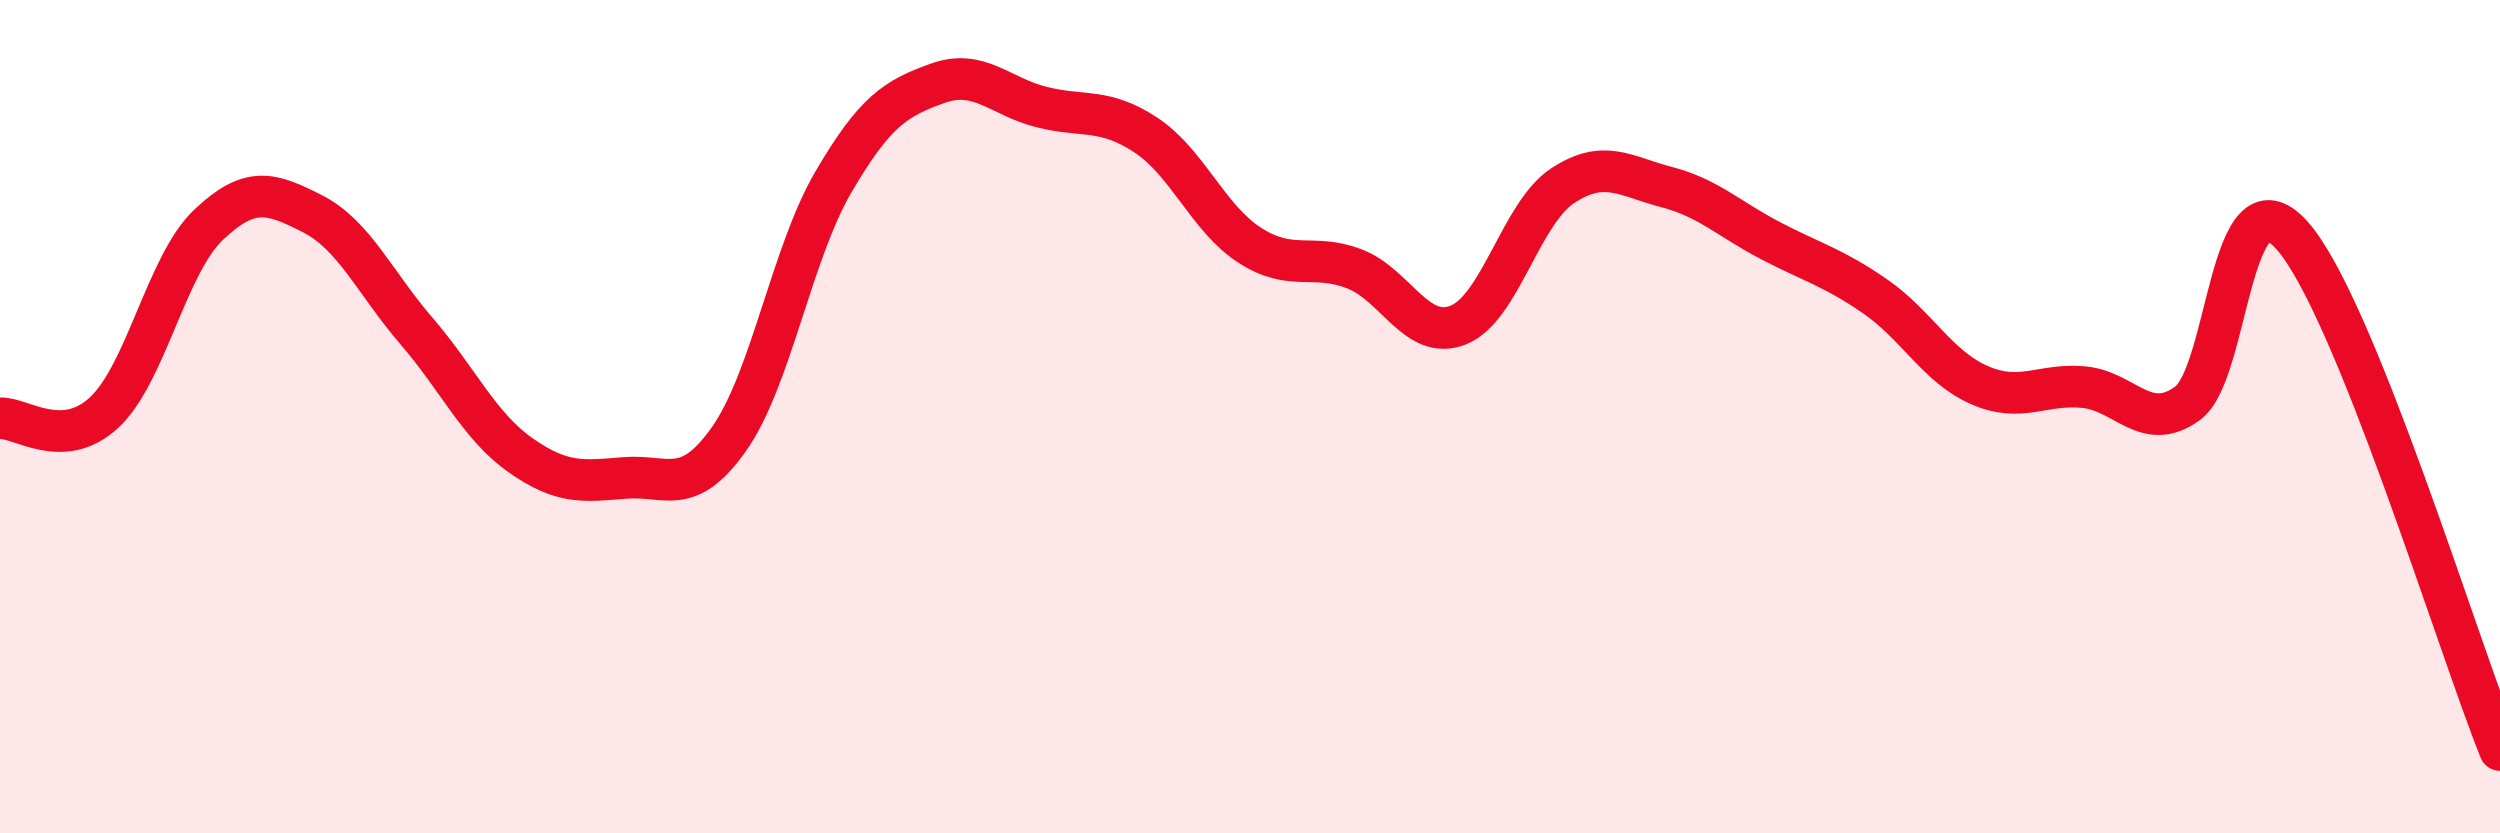
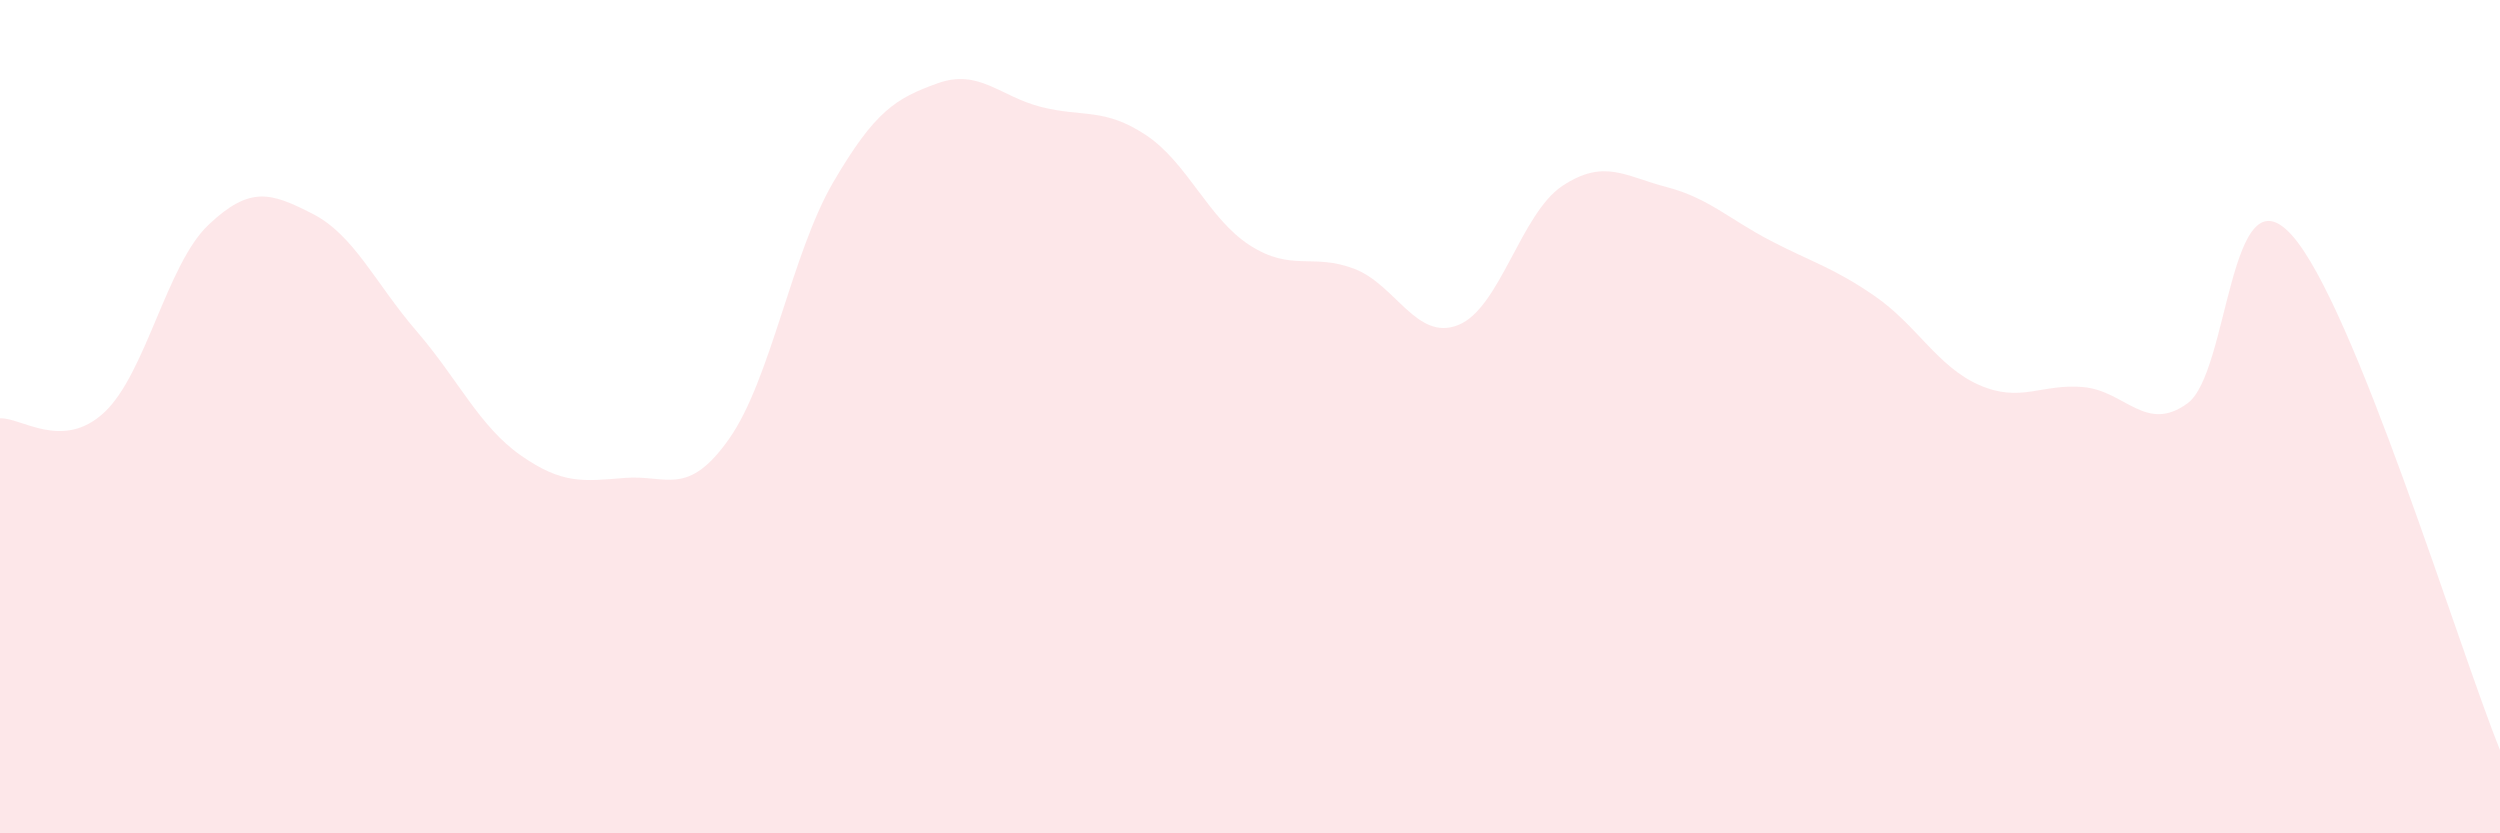
<svg xmlns="http://www.w3.org/2000/svg" width="60" height="20" viewBox="0 0 60 20">
  <path d="M 0,10.04 C 0.5,10.01 1.5,10.83 2.5,9.9 C 3.5,8.97 4,6.35 5,5.4 C 6,4.45 6.5,4.62 7.5,5.13 C 8.5,5.64 9,6.79 10,7.95 C 11,9.11 11.5,10.23 12.5,10.93 C 13.5,11.63 14,11.55 15,11.47 C 16,11.39 16.5,11.95 17.5,10.53 C 18.5,9.11 19,6.08 20,4.37 C 21,2.66 21.5,2.36 22.5,2 C 23.5,1.64 24,2.32 25,2.57 C 26,2.82 26.5,2.58 27.5,3.24 C 28.5,3.9 29,5.25 30,5.89 C 31,6.53 31.5,6.07 32.5,6.45 C 33.5,6.83 34,8.2 35,7.8 C 36,7.4 36.5,5.12 37.5,4.46 C 38.5,3.8 39,4.23 40,4.49 C 41,4.75 41.5,5.26 42.5,5.78 C 43.5,6.3 44,6.42 45,7.11 C 46,7.8 46.5,8.8 47.5,9.24 C 48.5,9.68 49,9.2 50,9.29 C 51,9.38 51.5,10.41 52.5,9.68 C 53.5,8.95 53.5,3.98 55,5.64 C 56.5,7.3 59,15.53 60,18L60 20L0 20Z" fill="#EB0A25" opacity="0.1" stroke-linecap="round" stroke-linejoin="round" />
-   <path d="M 0,10.04 C 0.5,10.01 1.5,10.83 2.5,9.9 C 3.5,8.97 4,6.35 5,5.4 C 6,4.45 6.5,4.62 7.5,5.13 C 8.5,5.64 9,6.79 10,7.95 C 11,9.11 11.5,10.23 12.5,10.93 C 13.5,11.63 14,11.55 15,11.47 C 16,11.39 16.5,11.95 17.5,10.53 C 18.5,9.11 19,6.08 20,4.37 C 21,2.66 21.5,2.36 22.5,2 C 23.5,1.64 24,2.32 25,2.57 C 26,2.82 26.5,2.58 27.5,3.24 C 28.5,3.9 29,5.25 30,5.89 C 31,6.53 31.5,6.07 32.5,6.45 C 33.5,6.83 34,8.2 35,7.8 C 36,7.4 36.5,5.12 37.5,4.46 C 38.5,3.8 39,4.23 40,4.49 C 41,4.75 41.5,5.26 42.5,5.78 C 43.5,6.3 44,6.42 45,7.11 C 46,7.8 46.5,8.8 47.5,9.24 C 48.5,9.68 49,9.2 50,9.29 C 51,9.38 51.5,10.41 52.5,9.68 C 53.5,8.95 53.5,3.98 55,5.64 C 56.5,7.3 59,15.53 60,18" stroke="#EB0A25" stroke-width="1" fill="none" stroke-linecap="round" stroke-linejoin="round" />
</svg>